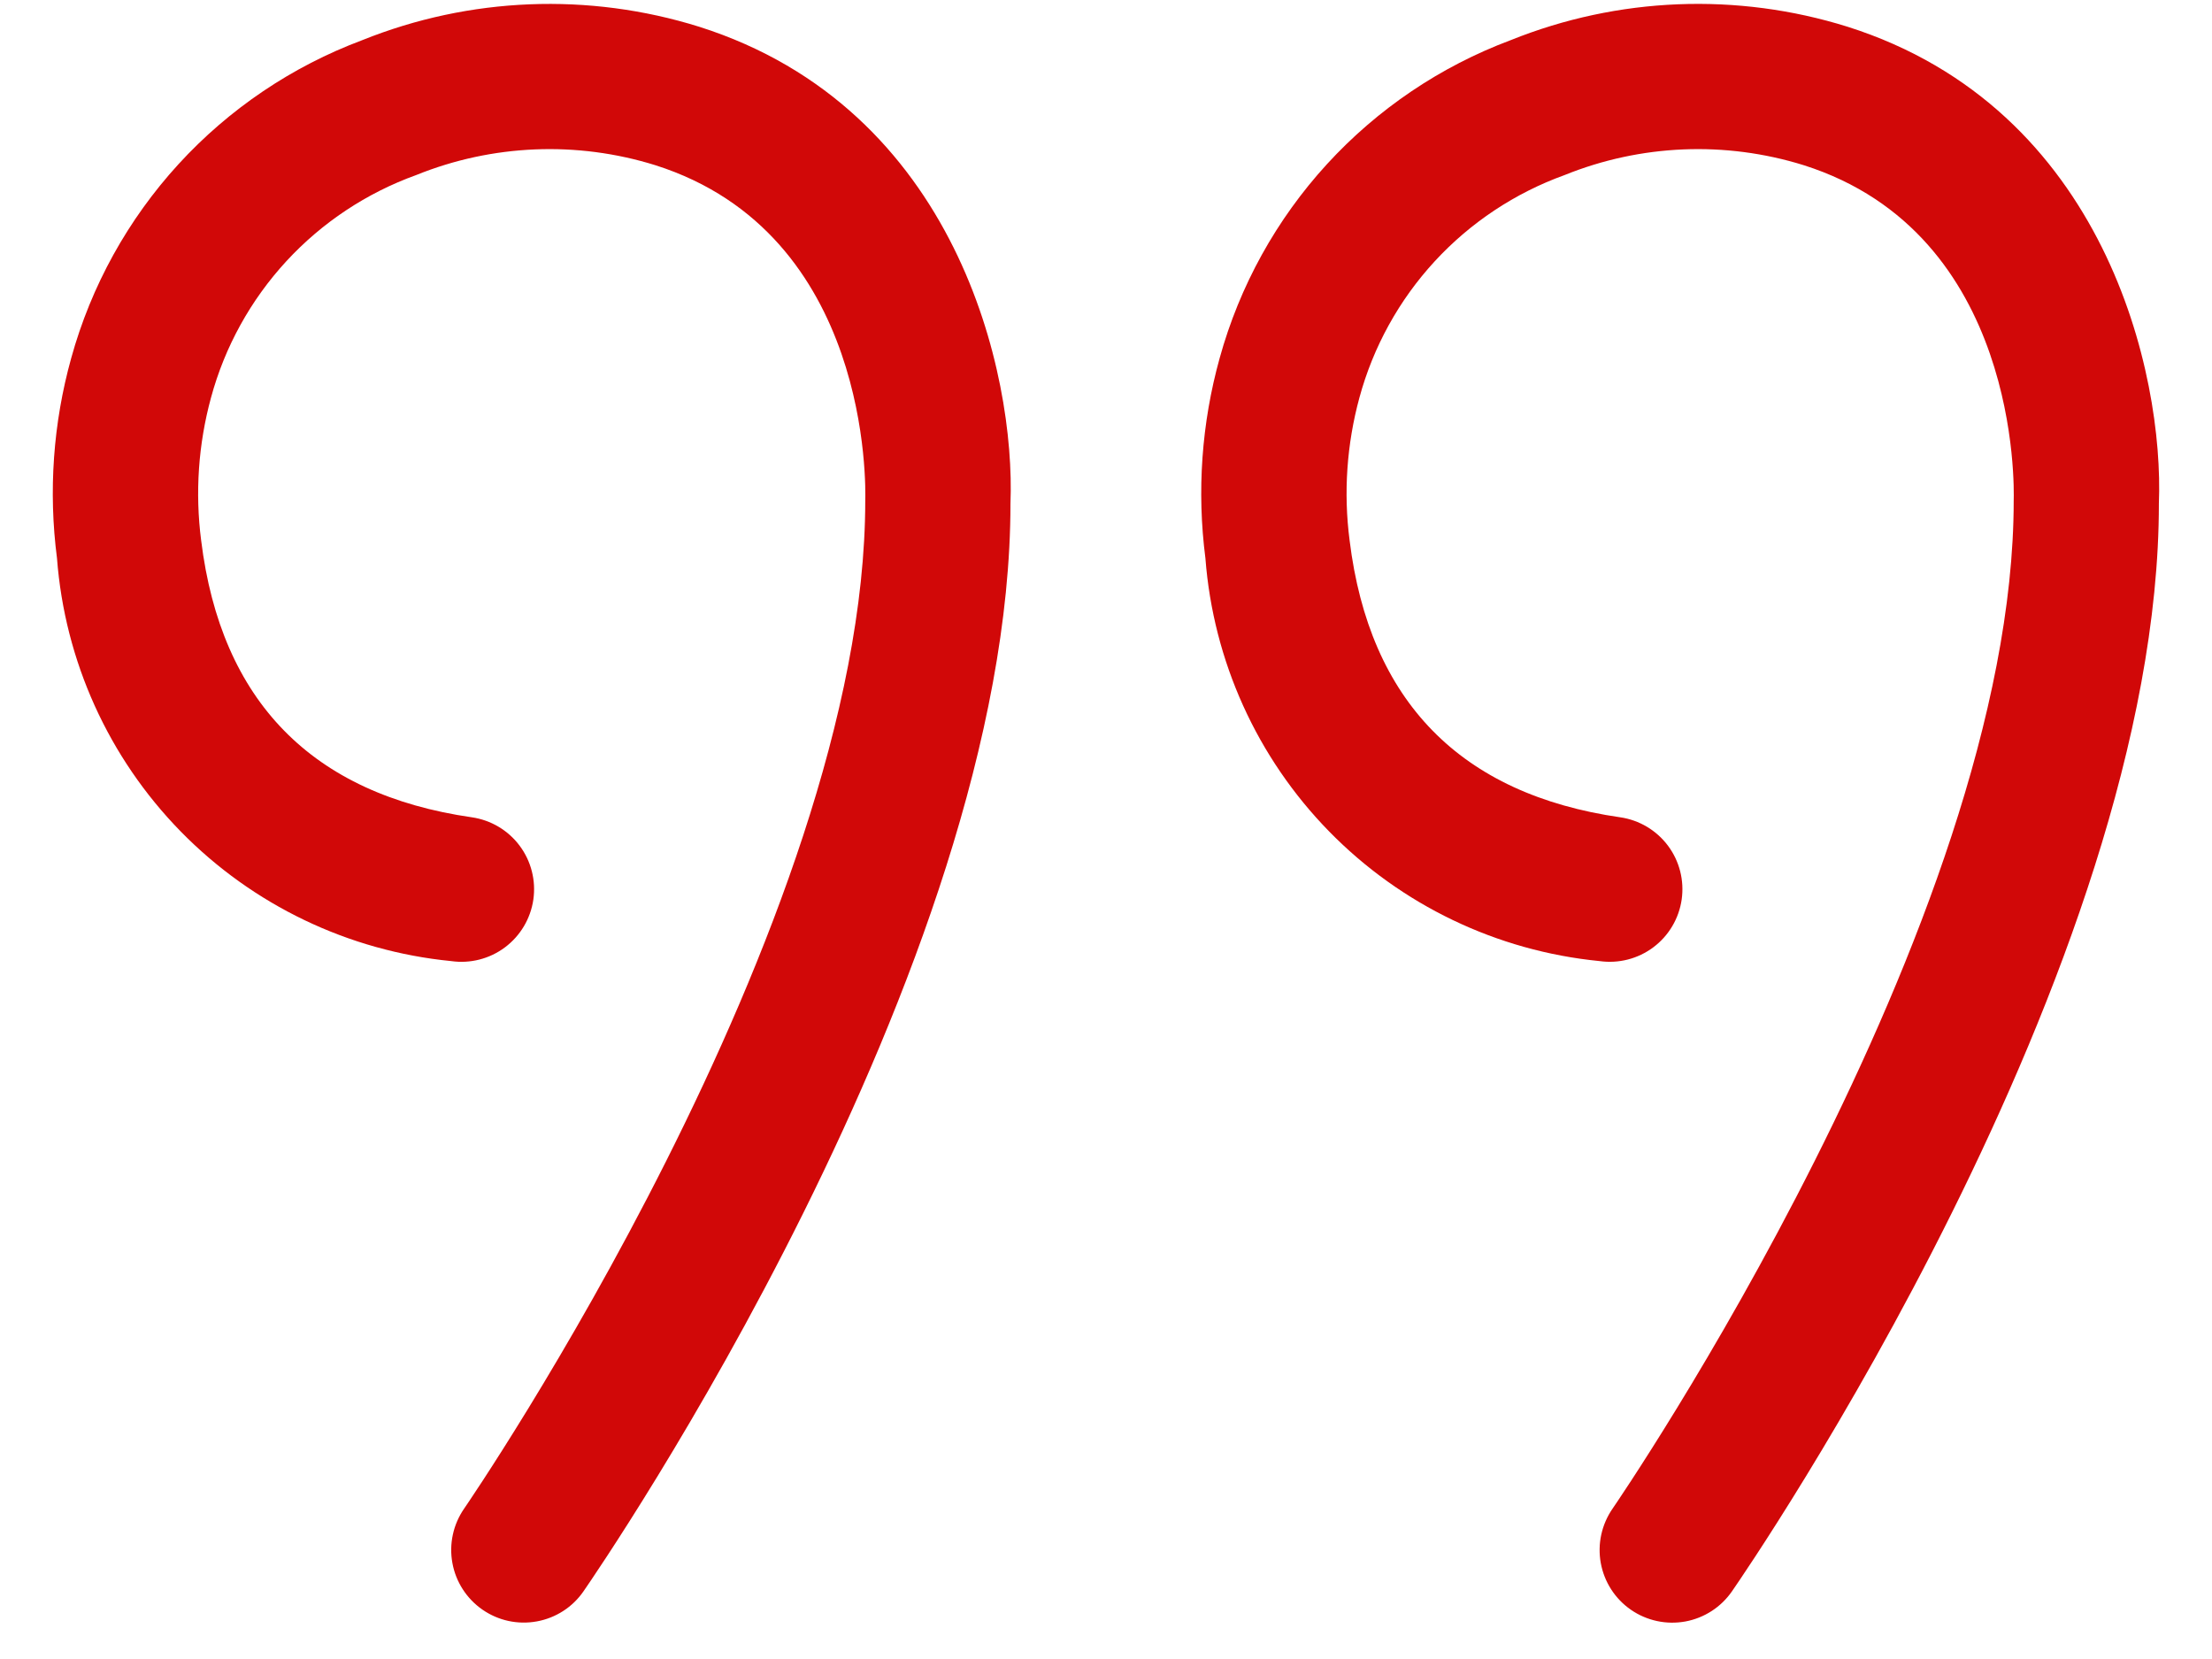
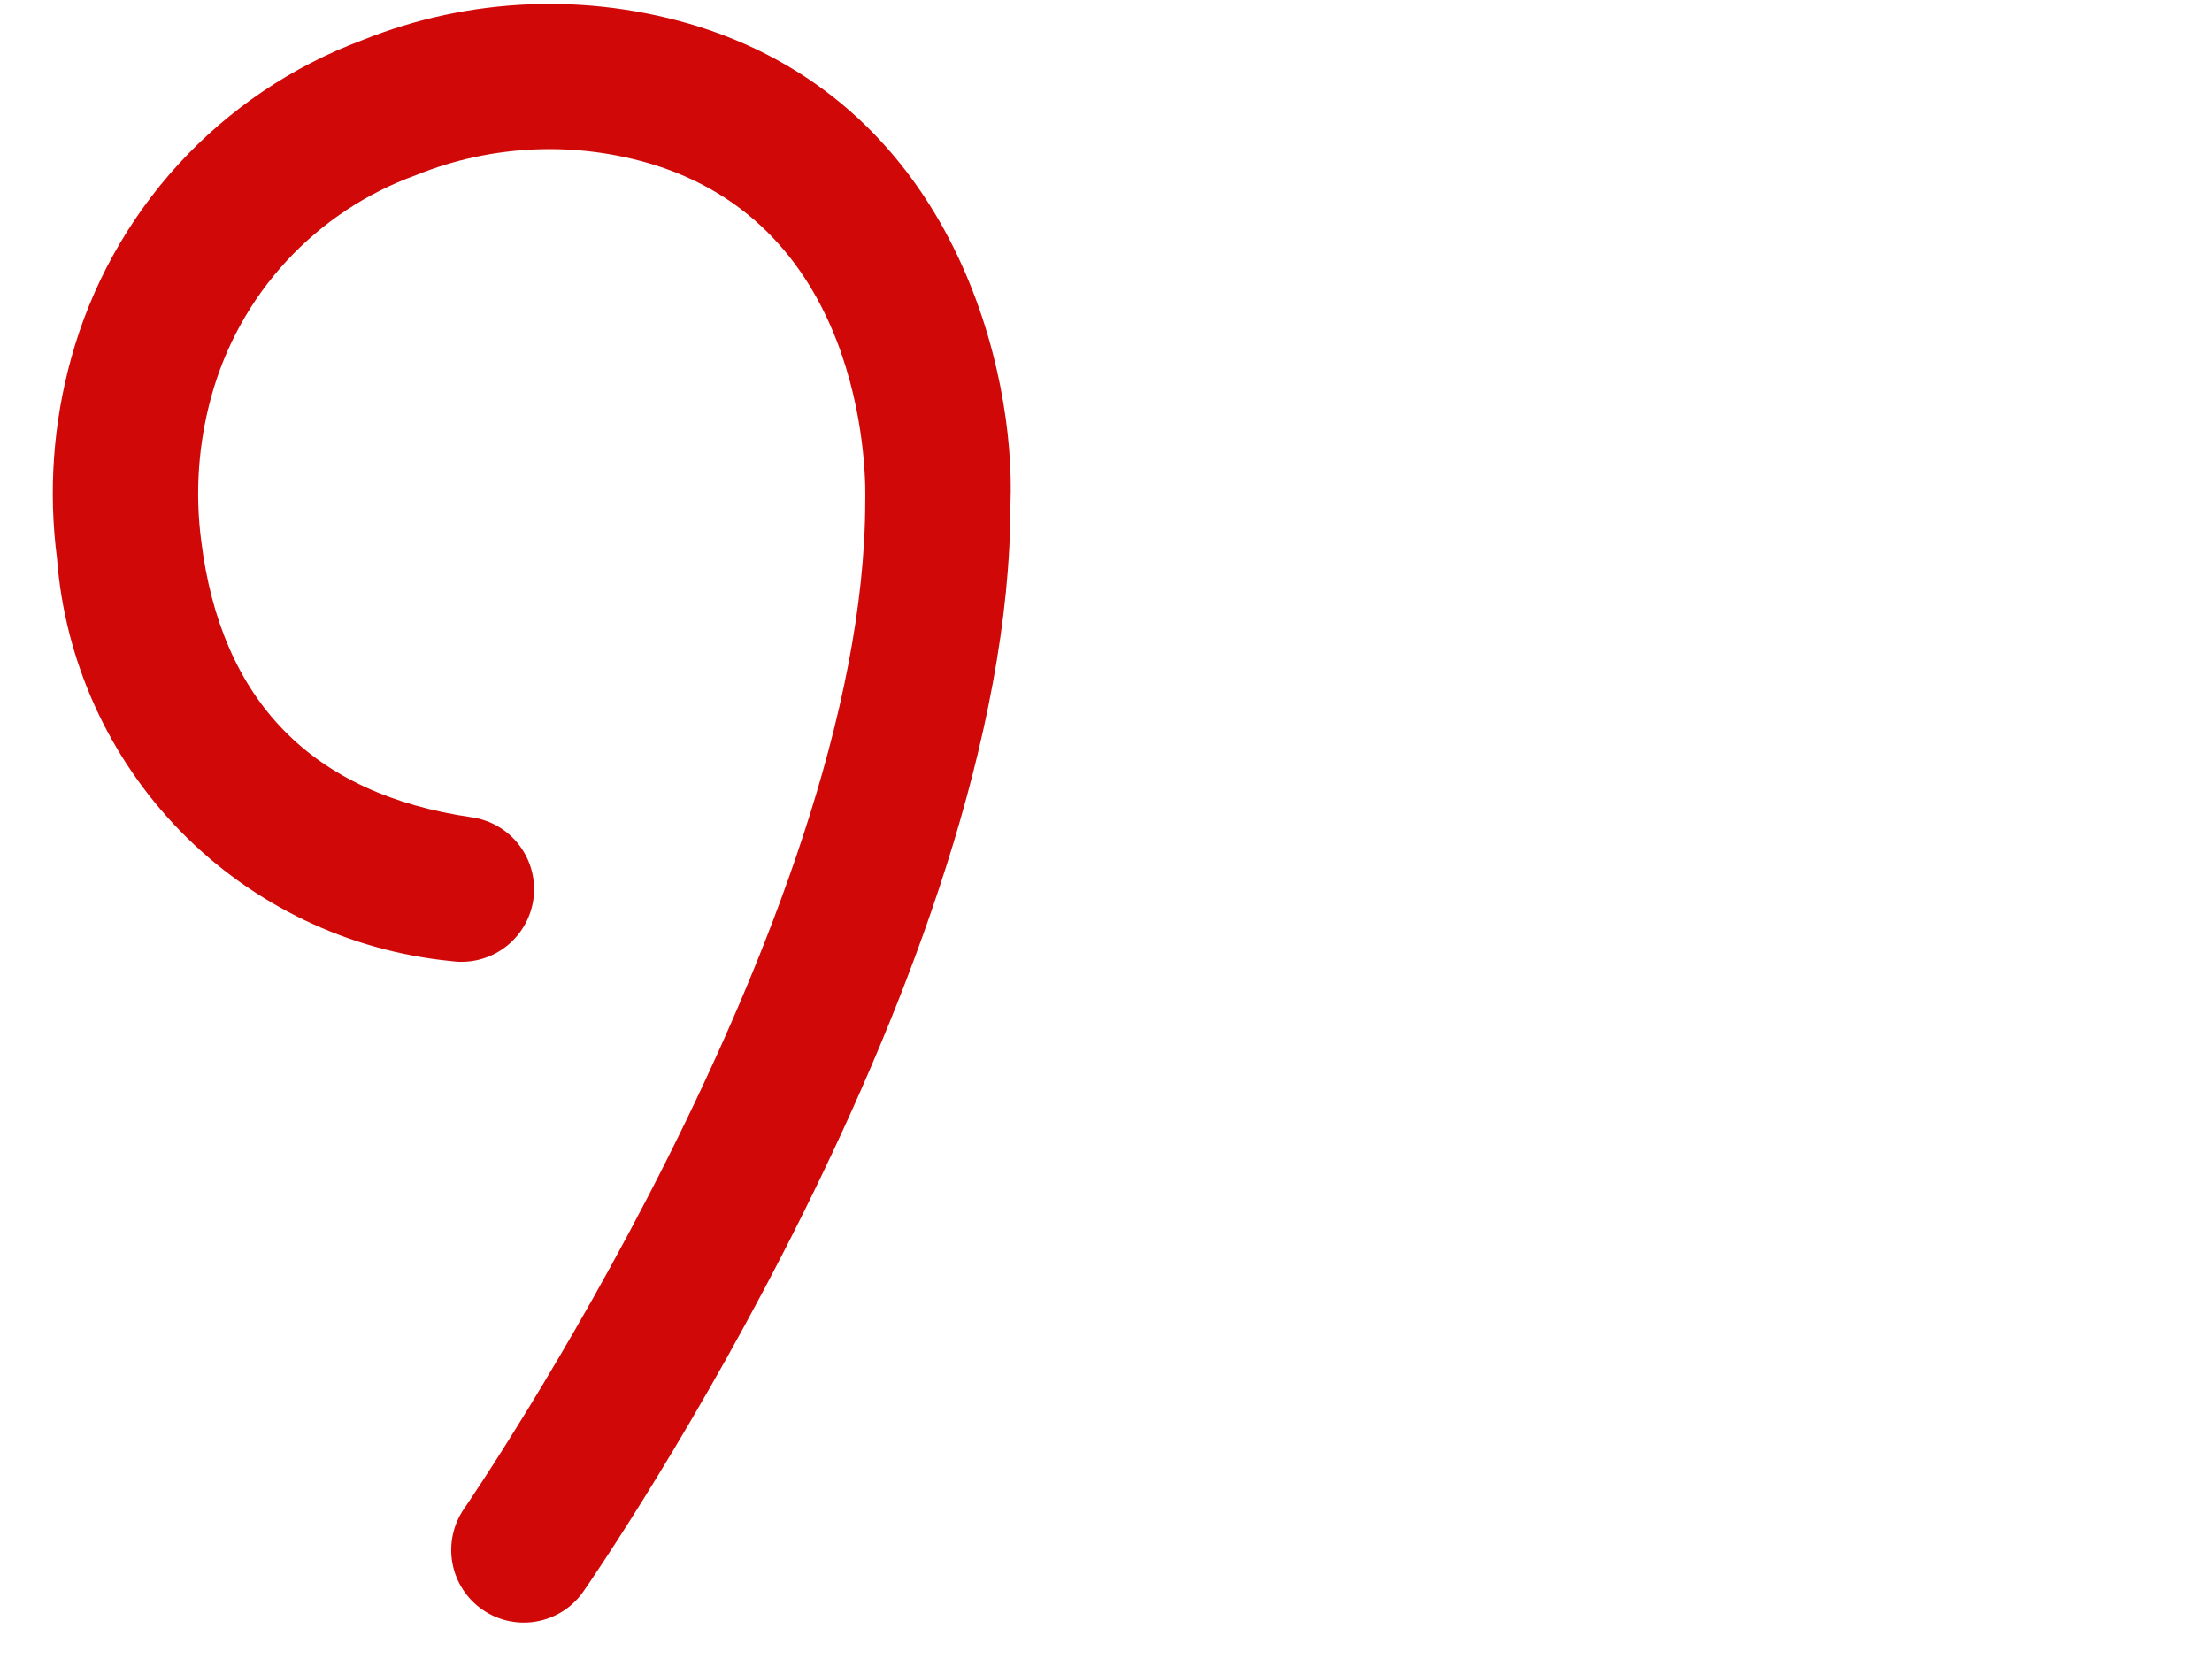
<svg xmlns="http://www.w3.org/2000/svg" width="68" height="51" viewBox="0 0 68 51" fill="none">
-   <path d="M56.797 0.822C53.401 -0.24 49.741 -0.094 46.439 1.235C44.282 2.042 42.347 3.349 40.792 5.047C39.237 6.746 38.107 8.789 37.494 11.009C36.938 13.01 36.79 15.101 37.056 17.16C37.297 20.32 38.643 23.294 40.859 25.559C43.075 27.824 46.018 29.235 49.172 29.545C49.758 29.628 50.353 29.476 50.826 29.121C51.299 28.767 51.613 28.238 51.697 27.653C51.781 27.067 51.63 26.472 51.276 25.998C50.922 25.525 50.394 25.21 49.809 25.125C44.897 24.417 42.097 21.553 41.489 16.615C41.298 15.146 41.401 13.655 41.79 12.226C42.214 10.662 43.008 9.224 44.106 8.032C45.204 6.841 46.573 5.932 48.097 5.382C50.439 4.435 53.036 4.327 55.448 5.078C62.09 7.185 61.916 14.981 61.904 15.392C61.904 28.386 49.697 46.199 49.573 46.377C49.406 46.618 49.288 46.89 49.225 47.177C49.163 47.464 49.158 47.76 49.21 48.049C49.263 48.338 49.371 48.613 49.53 48.86C49.689 49.107 49.895 49.32 50.137 49.487C50.378 49.654 50.65 49.771 50.937 49.833C51.224 49.895 51.52 49.899 51.809 49.847C52.097 49.794 52.373 49.684 52.619 49.525C52.866 49.365 53.078 49.159 53.245 48.917C53.781 48.143 66.369 29.786 66.367 15.481C66.526 11.511 64.729 3.338 56.797 0.822Z" fill="#D10808" />
  <path d="M21.493 0.822C18.096 -0.239 14.437 -0.093 11.135 1.235C8.978 2.042 7.042 3.348 5.487 5.047C3.933 6.746 2.802 8.789 2.189 11.009C1.633 13.01 1.485 15.101 1.752 17.16C1.992 20.32 3.338 23.294 5.554 25.559C7.77 27.824 10.714 29.235 13.867 29.545C14.453 29.629 15.049 29.478 15.523 29.123C15.997 28.768 16.311 28.24 16.396 27.654C16.48 27.068 16.329 26.472 15.974 25.998C15.62 25.524 15.091 25.21 14.505 25.125C9.592 24.417 6.792 21.553 6.184 16.615C5.994 15.146 6.097 13.655 6.486 12.226C6.909 10.662 7.704 9.224 8.801 8.032C9.899 6.841 11.268 5.932 12.793 5.382C15.134 4.435 17.732 4.327 20.144 5.078C26.785 7.185 26.611 14.981 26.599 15.392C26.599 28.386 14.391 46.199 14.268 46.377C14.101 46.618 13.983 46.89 13.921 47.177C13.859 47.463 13.854 47.76 13.907 48.048C13.959 48.337 14.068 48.612 14.227 48.858C14.386 49.105 14.592 49.317 14.833 49.484C15.074 49.651 15.346 49.769 15.633 49.831C15.919 49.892 16.215 49.897 16.504 49.844C16.792 49.792 17.067 49.683 17.314 49.524C17.56 49.365 17.773 49.159 17.939 48.917C18.475 48.143 31.065 29.786 31.063 15.48C31.221 11.511 29.424 3.338 21.493 0.822Z" fill="#D10808" />
</svg>